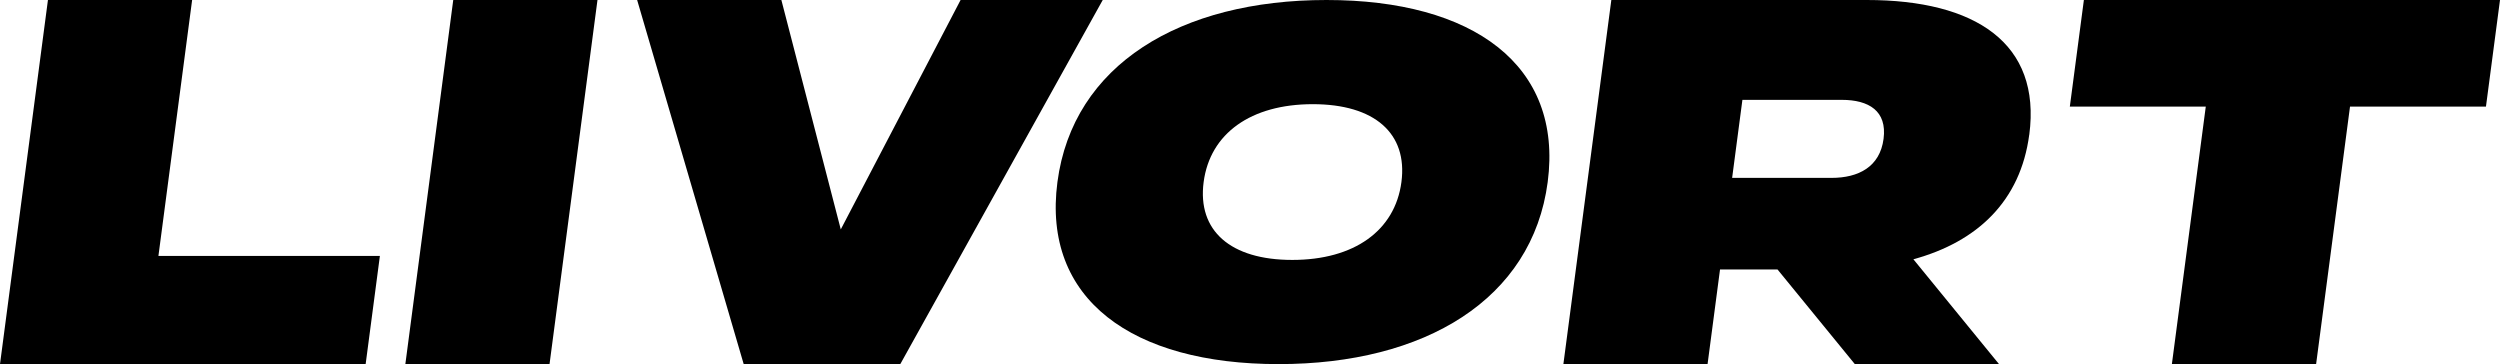
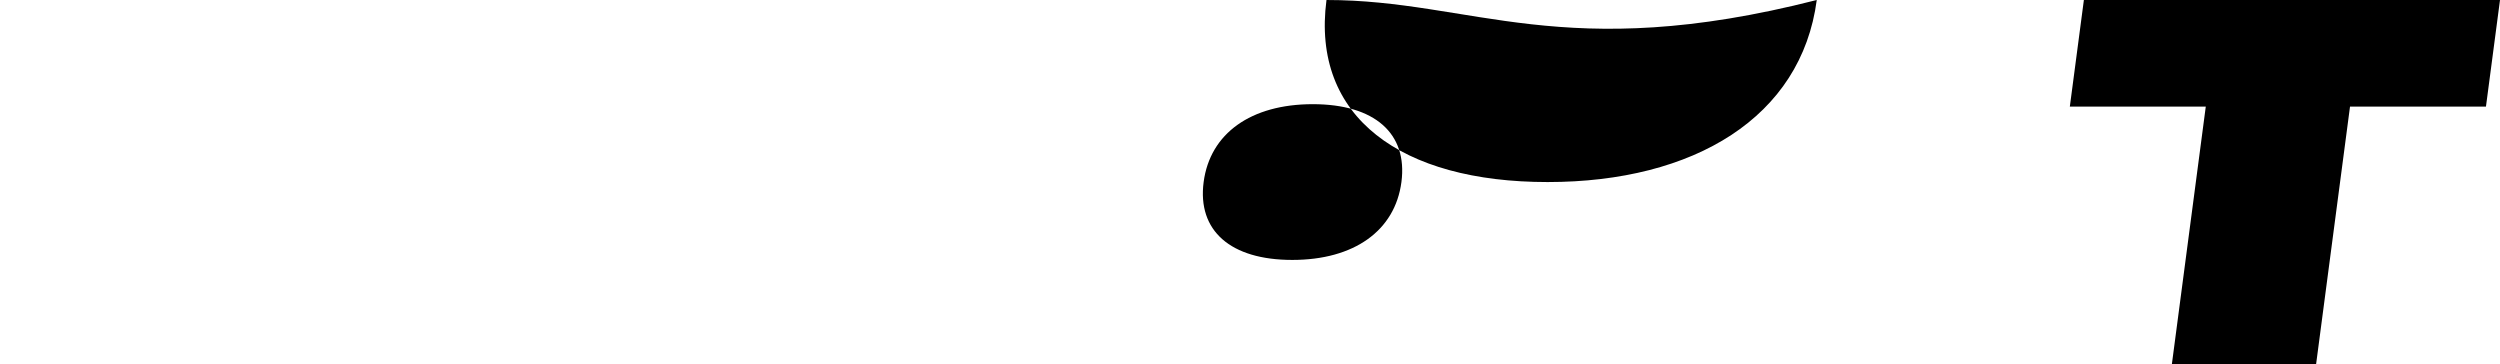
<svg xmlns="http://www.w3.org/2000/svg" id="_レイヤー_2" data-name="レイヤー 2" viewBox="0 0 503.7 73.36">
  <defs>
    <style>
      .cls-1 {
        fill: #000;
        stroke-width: 0px;
      }
    </style>
  </defs>
  <g id="_レイヤー_1-2" data-name="レイヤー 1">
    <g>
-       <polygon class="cls-1" points="76.54 51.56 73.67 73.36 0 73.36 9.66 0 38.71 0 31.92 51.56 76.54 51.56" />
-       <polygon class="cls-1" points="81.67 73.36 91.32 0 120.38 0 110.72 73.36 81.67 73.36" />
-       <polygon class="cls-1" points="157.43 0 169.4 46.22 193.54 0 222.18 0 181.39 73.36 149.84 73.36 128.37 0 157.43 0" />
-       <path class="cls-1" d="M267.26,0C237.8,0,216.16,13.04,213.05,36.68c-3.11,23.64,15.09,36.68,44.56,36.68s51.11-13.04,54.22-36.68C314.94,13.04,296.73,0,267.26,0M260.37,52.37c-12.45,0-19.15-5.88-17.86-15.69,1.29-9.81,9.54-15.69,21.99-15.69s19.15,5.88,17.86,15.69c-1.29,9.81-9.54,15.69-21.99,15.69" />
+       <path class="cls-1" d="M267.26,0c-3.11,23.64,15.09,36.68,44.56,36.68s51.11-13.04,54.22-36.68C314.94,13.04,296.73,0,267.26,0M260.37,52.37c-12.45,0-19.15-5.88-17.86-15.69,1.29-9.81,9.54-15.69,21.99-15.69s19.15,5.88,17.86,15.69c-1.29,9.81-9.54,15.69-21.99,15.69" />
      <polygon class="cls-1" points="500.87 21.48 473.48 21.48 466.65 73.36 437.59 73.36 444.42 21.48 417.03 21.48 419.86 0 503.7 0 500.87 21.48" />
-       <path class="cls-1" d="M408.86,27.14c2.43-18.44-10.85-27.14-32.74-27.14h-51.47l-9.66,73.36h29.05l2.51-19.07h11.58l15.58,19.07h29.05l-17.25-21.12c12.93-3.54,21.58-11.76,23.34-25.1M351.06,20.12h20.03c5.4,0,9.15,2.2,8.41,7.86-.74,5.66-5.08,7.86-10.48,7.86h-20.03l2.07-15.72Z" />
    </g>
  </g>
</svg>